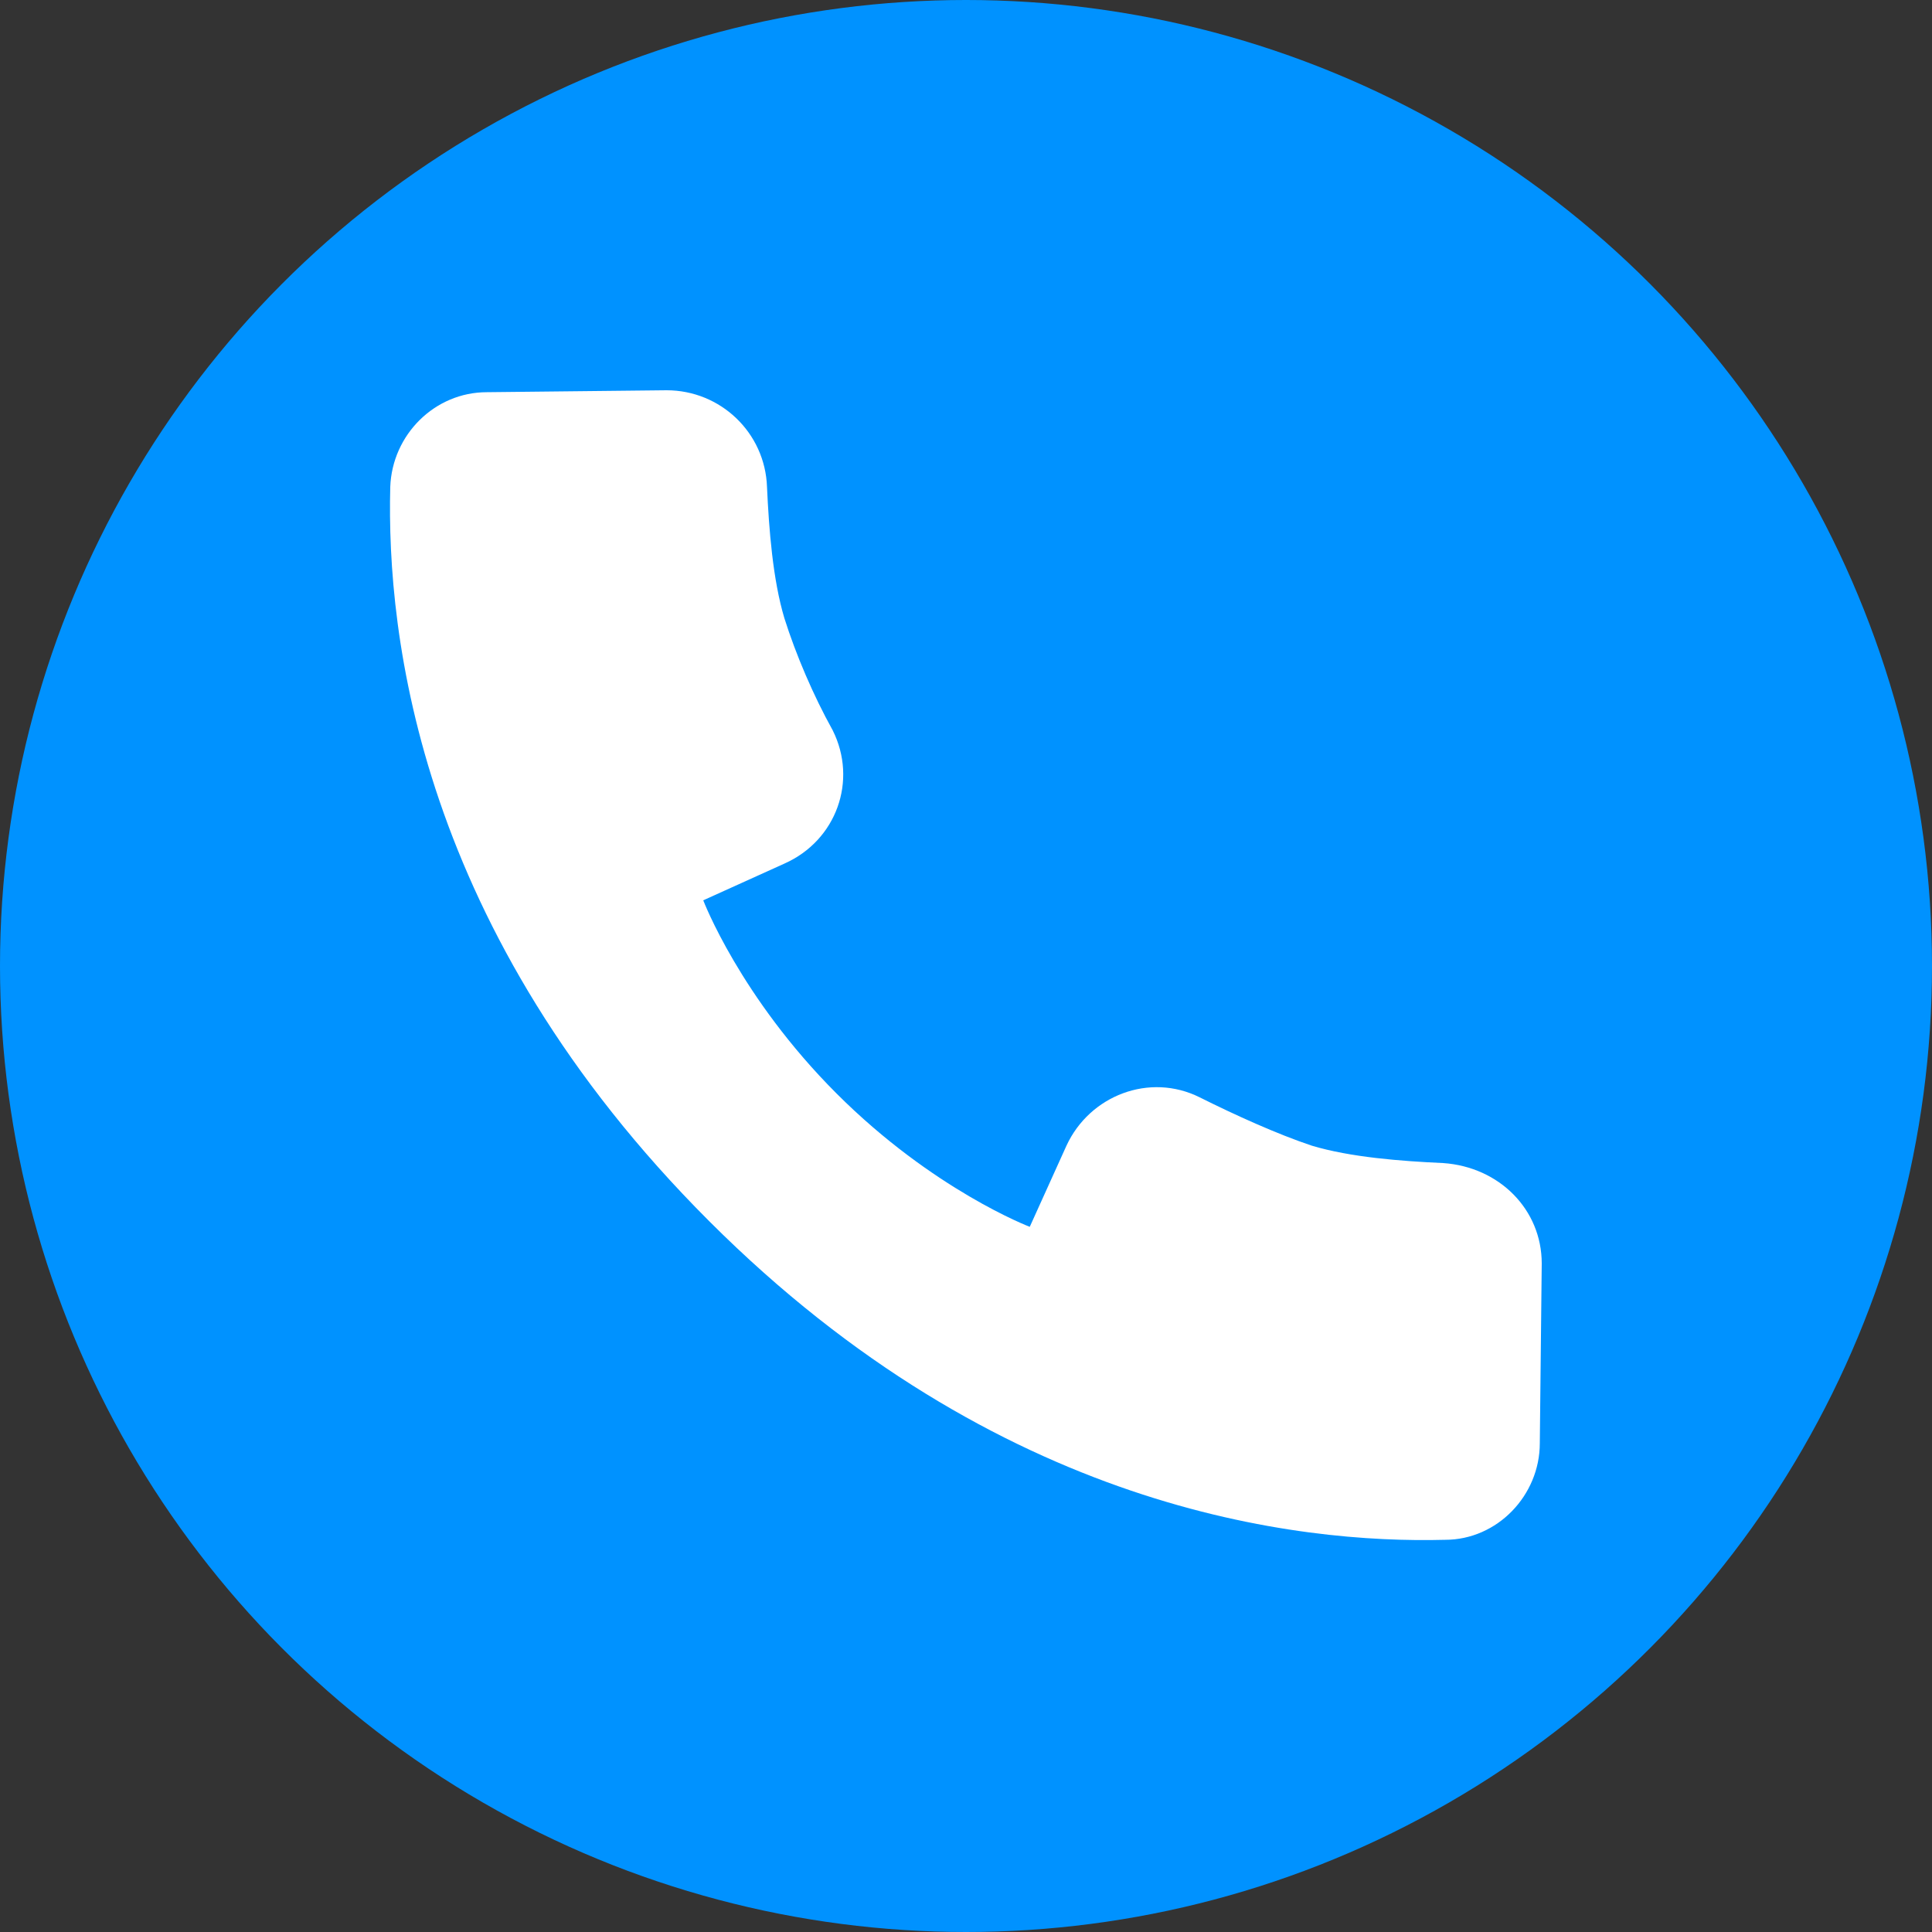
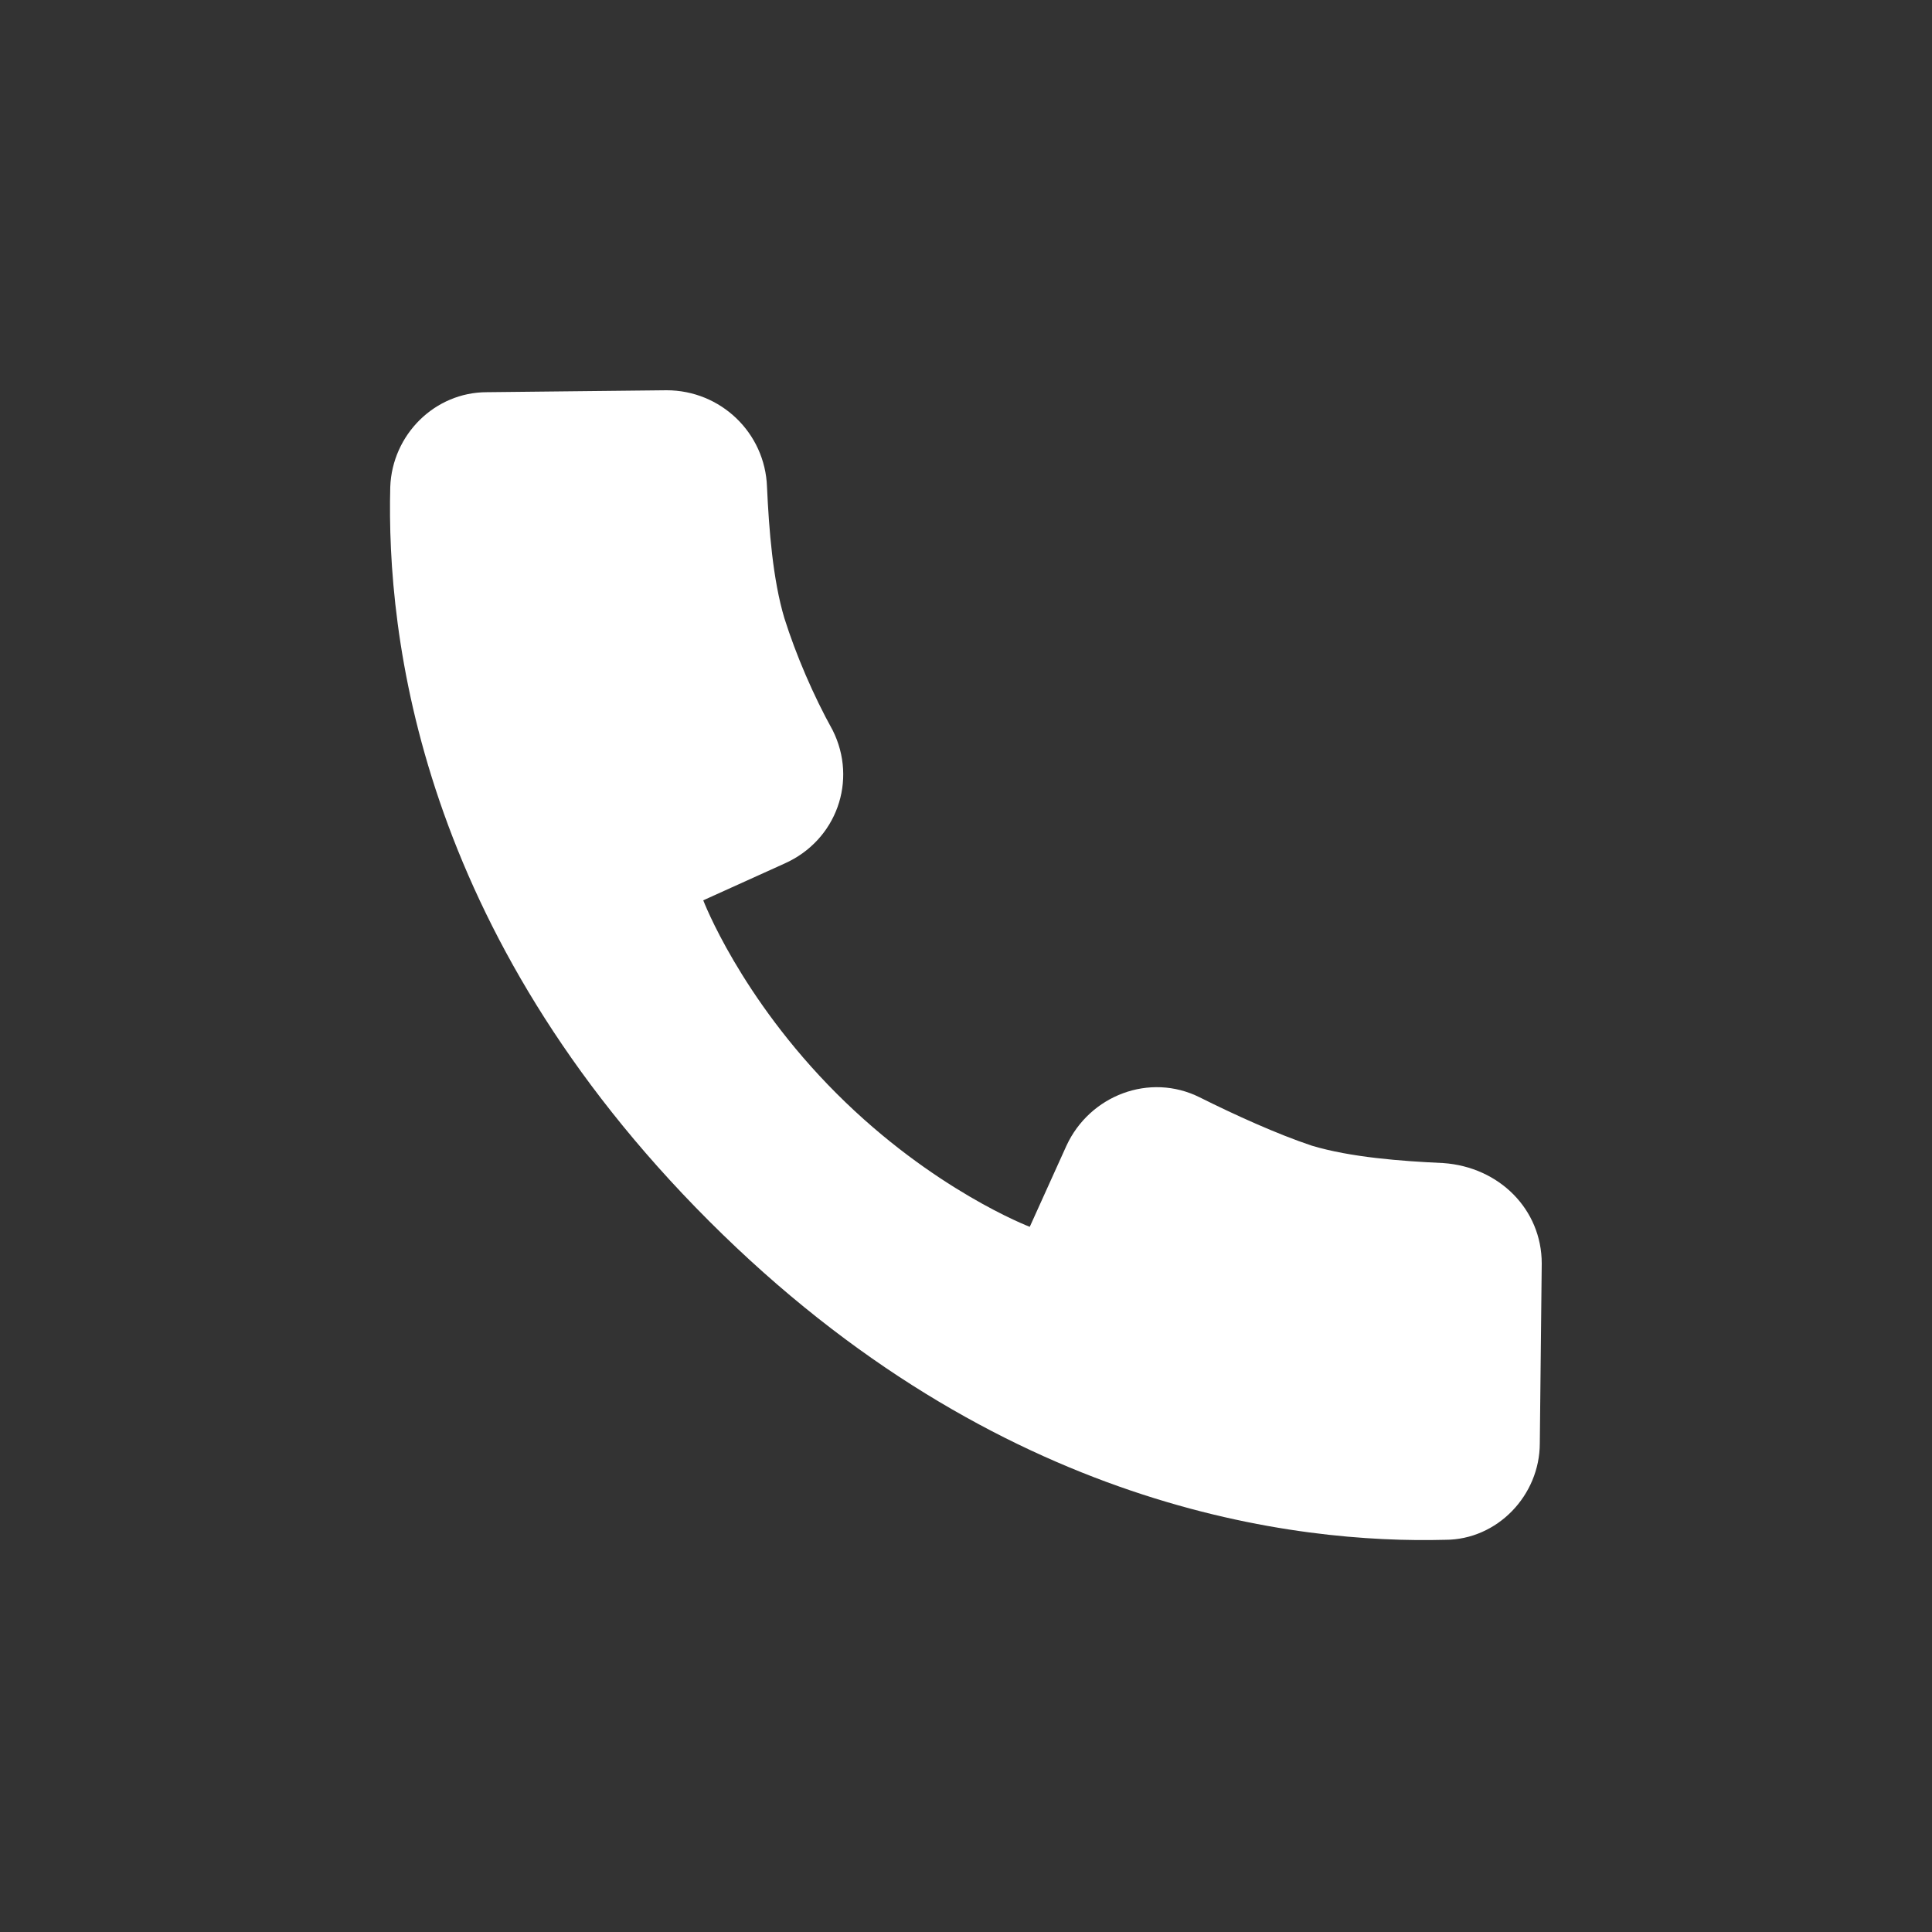
<svg xmlns="http://www.w3.org/2000/svg" version="1.1" id="Layer_1" x="0px" y="0px" width="100px" height="100px" viewBox="0 0 100 100" style="enable-background:new 0 0 100 100;" xml:space="preserve">
  <rect x="0" y="0" width="100" height="100" fill="#333333" stroke="none" />
  <style type="text/css">
	.st0{fill:#0092FF;}
	.st1{fill:#FFFFFF;}
</style>
  <g>
-     <circle class="st0" cx="50" cy="50" r="50" />
    <path class="st1" d="M79.8,65.4l-0.1,9.3c0,2.7-2.2,5-4.9,5c-7.6,0.2-23.1-1.5-38.1-16.5S20,32.9,20.2,25.2c0.1-2.7,2.3-4.9,5-4.9   l9.3-0.1c2.8,0,5.1,2.2,5.2,5c0.1,2.2,0.3,4.8,0.9,6.8c0.6,1.9,1.5,4,2.5,5.8c1.3,2.6,0.2,5.7-2.5,6.9l-4.2,1.9c0,0,1.9,5,6.9,10   s10,6.9,10,6.9l1.9-4.2c1.2-2.6,4.3-3.8,6.9-2.5c1.8,0.9,4,1.9,5.8,2.5c2,0.6,4.6,0.8,6.8,0.9C77.6,60.4,79.8,62.6,79.8,65.4   L79.8,65.4z" />
  </g>
</svg>